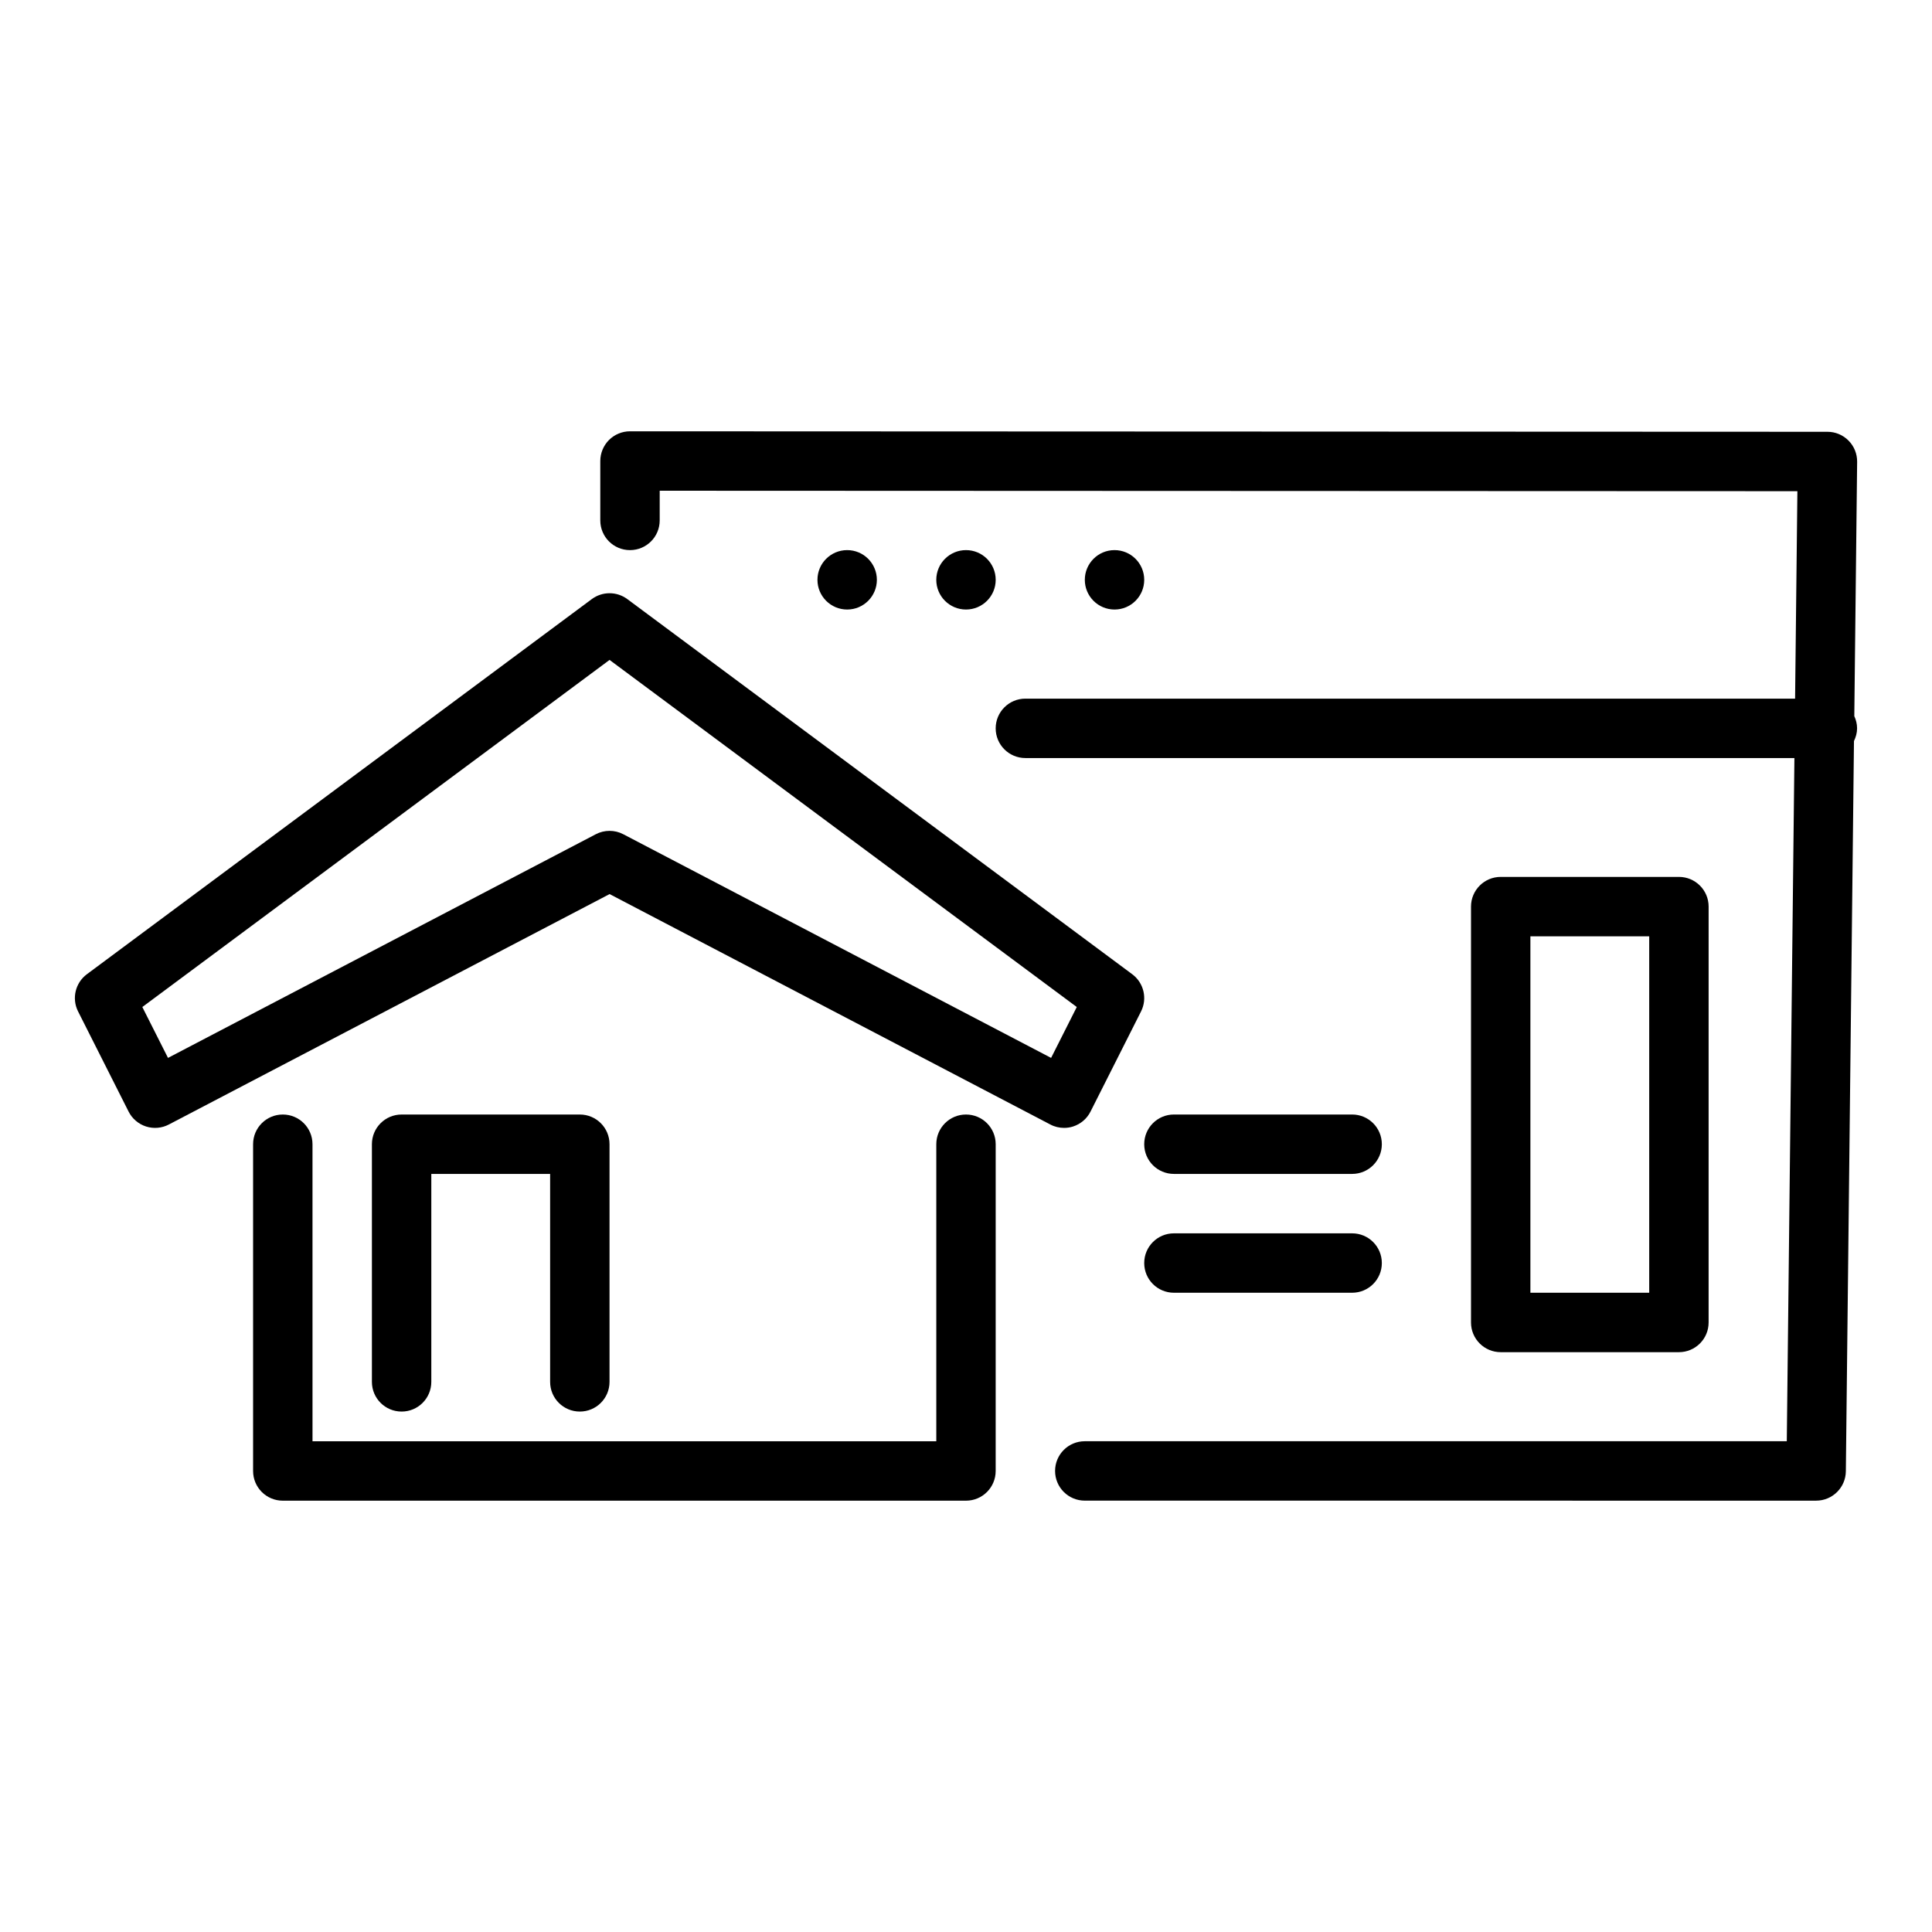
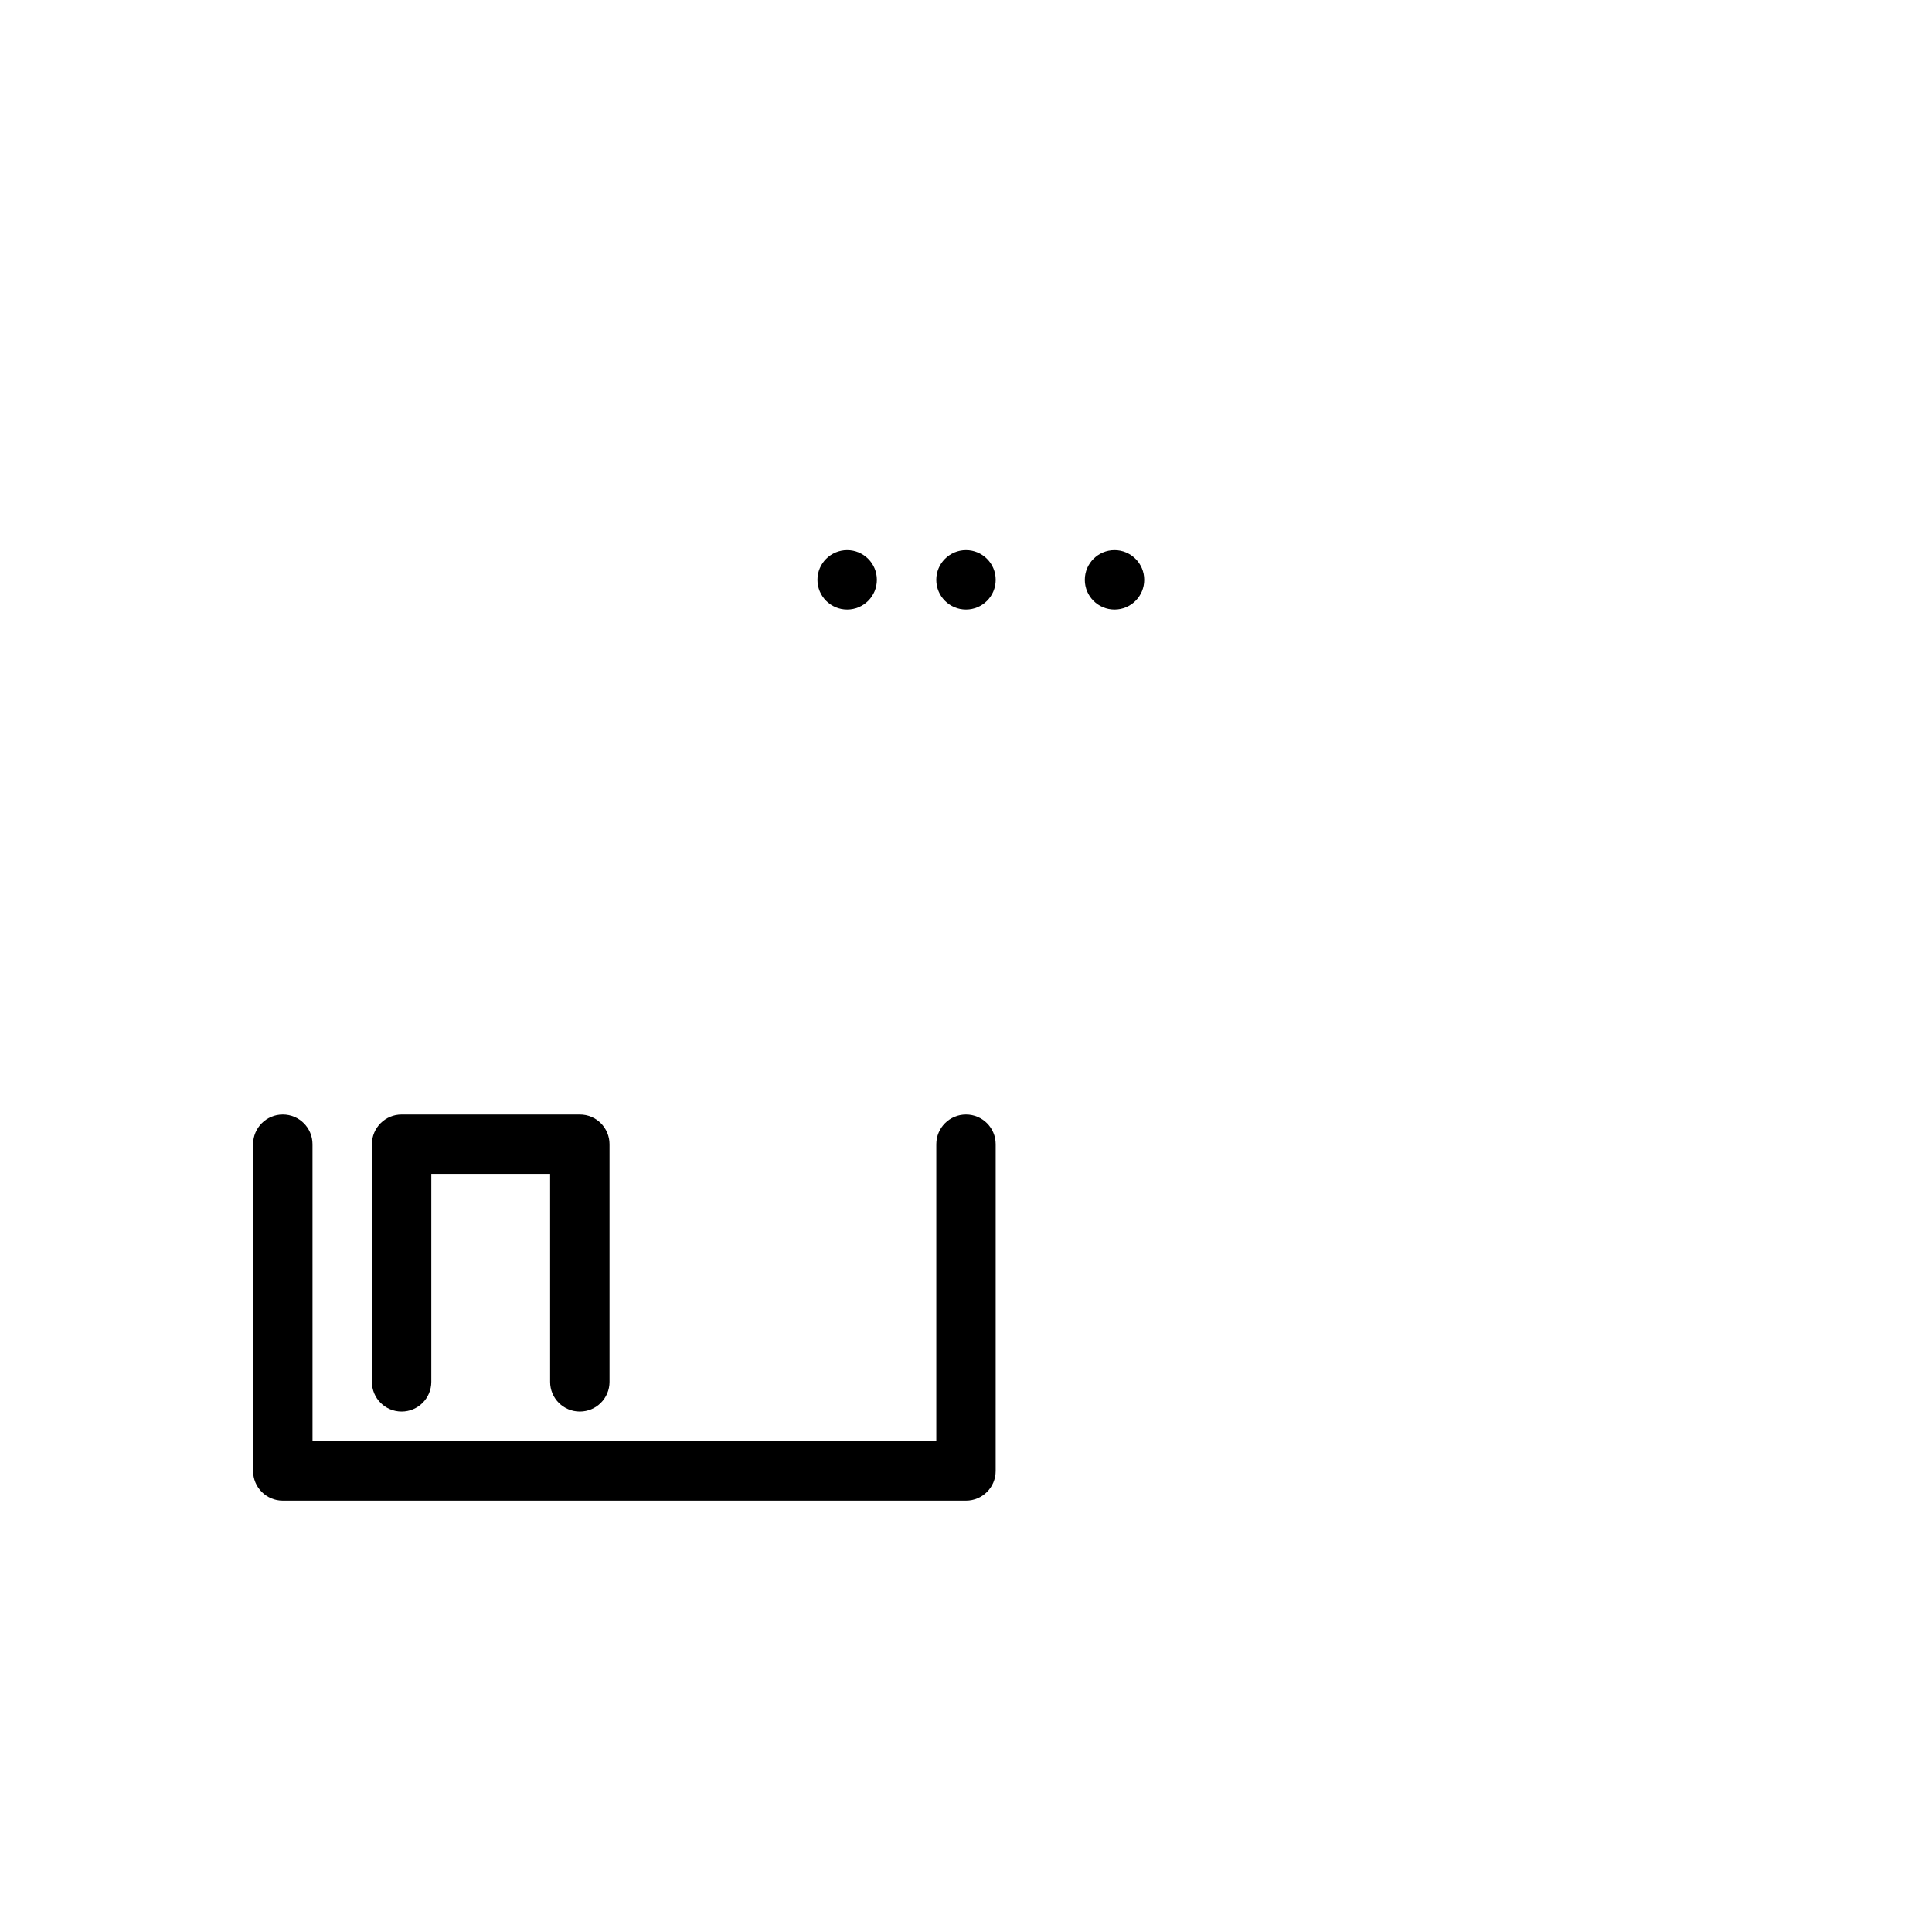
<svg xmlns="http://www.w3.org/2000/svg" fill="#000000" width="800px" height="800px" version="1.1" viewBox="144 144 512 512">
  <g>
    <path d="m297.66 518.08c4.352 0 7.871-3.519 7.871-7.871v-62.977c0-4.352-3.519-7.871-7.871-7.871h-47.23c-4.352 0-7.871 3.519-7.871 7.871v62.977c0 4.352 3.519 7.871 7.871 7.871 4.352 0 7.871-3.519 7.871-7.871v-55.105h31.488v55.105c-0.004 4.352 3.519 7.871 7.871 7.871z" />
-     <path d="m428.38 442.53c2.008-0.645 3.676-2.066 4.621-3.953l13.383-26.531c1.73-3.414 0.738-7.578-2.328-9.863l-133.82-99.422c-2.797-2.066-6.598-2.066-9.395 0l-133.82 99.422c-3.066 2.281-4.059 6.449-2.328 9.863l13.383 26.531c0.945 1.883 2.613 3.305 4.621 3.953 2.008 0.645 4.191 0.453 6.051-0.523l116.8-61.066 116.8 61.066c1.129 0.602 2.383 0.898 3.644 0.898 0.801 0 1.617-0.121 2.402-0.375zm-119.2-77.449c-1.137-0.598-2.391-0.895-3.644-0.895s-2.508 0.301-3.644 0.895l-113.37 59.273-6.805-13.484 123.82-91.984 123.82 91.984-6.805 13.484z" />
    <path d="m400 439.36c-4.352 0-7.871 3.519-7.871 7.871v78.719h-165.31l-0.004-78.719c0-4.352-3.519-7.871-7.871-7.871-4.352 0-7.871 3.519-7.871 7.871v86.594c0 4.352 3.519 7.871 7.871 7.871h181.05c4.352 0 7.871-3.519 7.871-7.871l0.004-86.594c0-4.352-3.519-7.871-7.871-7.871z" />
-     <path d="m635.41 333.76 0.75-67.371c0.023-2.102-0.793-4.129-2.277-5.625-1.477-1.496-3.488-2.336-5.598-2.336l-317.33-0.129c-2.082 0-4.09 0.832-5.566 2.305-1.473 1.48-2.305 3.481-2.305 5.57v15.742c0 4.348 3.519 7.871 7.871 7.871s7.871-3.523 7.871-7.871v-7.867l301.5 0.121-0.609 54.977h-203.98c-4.352 0-7.871 3.523-7.871 7.871 0 4.348 3.519 7.871 7.871 7.871h203.8l-2.019 181.05-186.04 0.004c-4.352 0-7.871 3.519-7.871 7.871 0 4.352 3.519 7.871 7.871 7.871l193.82 0.004c4.312 0 7.824-3.477 7.871-7.789l2.152-193.52c0.496-1.031 0.824-2.148 0.824-3.367 0-1.172-0.289-2.262-0.75-3.262z" />
    <path d="m376.38 297.66c0 4.348-3.523 7.871-7.871 7.871-4.348 0-7.875-3.523-7.875-7.871 0-4.348 3.527-7.875 7.875-7.875 4.348 0 7.871 3.527 7.871 7.875" />
    <path d="m407.87 297.66c0 4.348-3.523 7.871-7.871 7.871s-7.875-3.523-7.875-7.871c0-4.348 3.527-7.875 7.875-7.875s7.871 3.527 7.871 7.875" />
    <path d="m447.23 297.66c0 4.348-3.523 7.871-7.871 7.871s-7.871-3.523-7.871-7.871c0-4.348 3.523-7.875 7.871-7.875s7.871 3.527 7.871 7.875" />
-     <path d="m455.1 455.1h47.23c4.352 0 7.871-3.519 7.871-7.871 0-4.352-3.519-7.871-7.871-7.871h-47.23c-4.352 0-7.871 3.519-7.871 7.871 0 4.352 3.519 7.871 7.871 7.871z" />
-     <path d="m455.1 486.59h47.23c4.352 0 7.871-3.519 7.871-7.871s-3.519-7.871-7.871-7.871h-47.23c-4.352 0-7.871 3.519-7.871 7.871s3.519 7.871 7.871 7.871z" />
-     <path d="m588.93 502.34c4.352 0 7.871-3.519 7.871-7.871l0.004-110.21c0-4.348-3.519-7.871-7.871-7.871h-47.23c-4.352 0-7.871 3.523-7.871 7.871v110.21c0 4.352 3.519 7.871 7.871 7.871zm-39.359-110.21h31.488v94.465h-31.488z" />
  </g>
</svg>